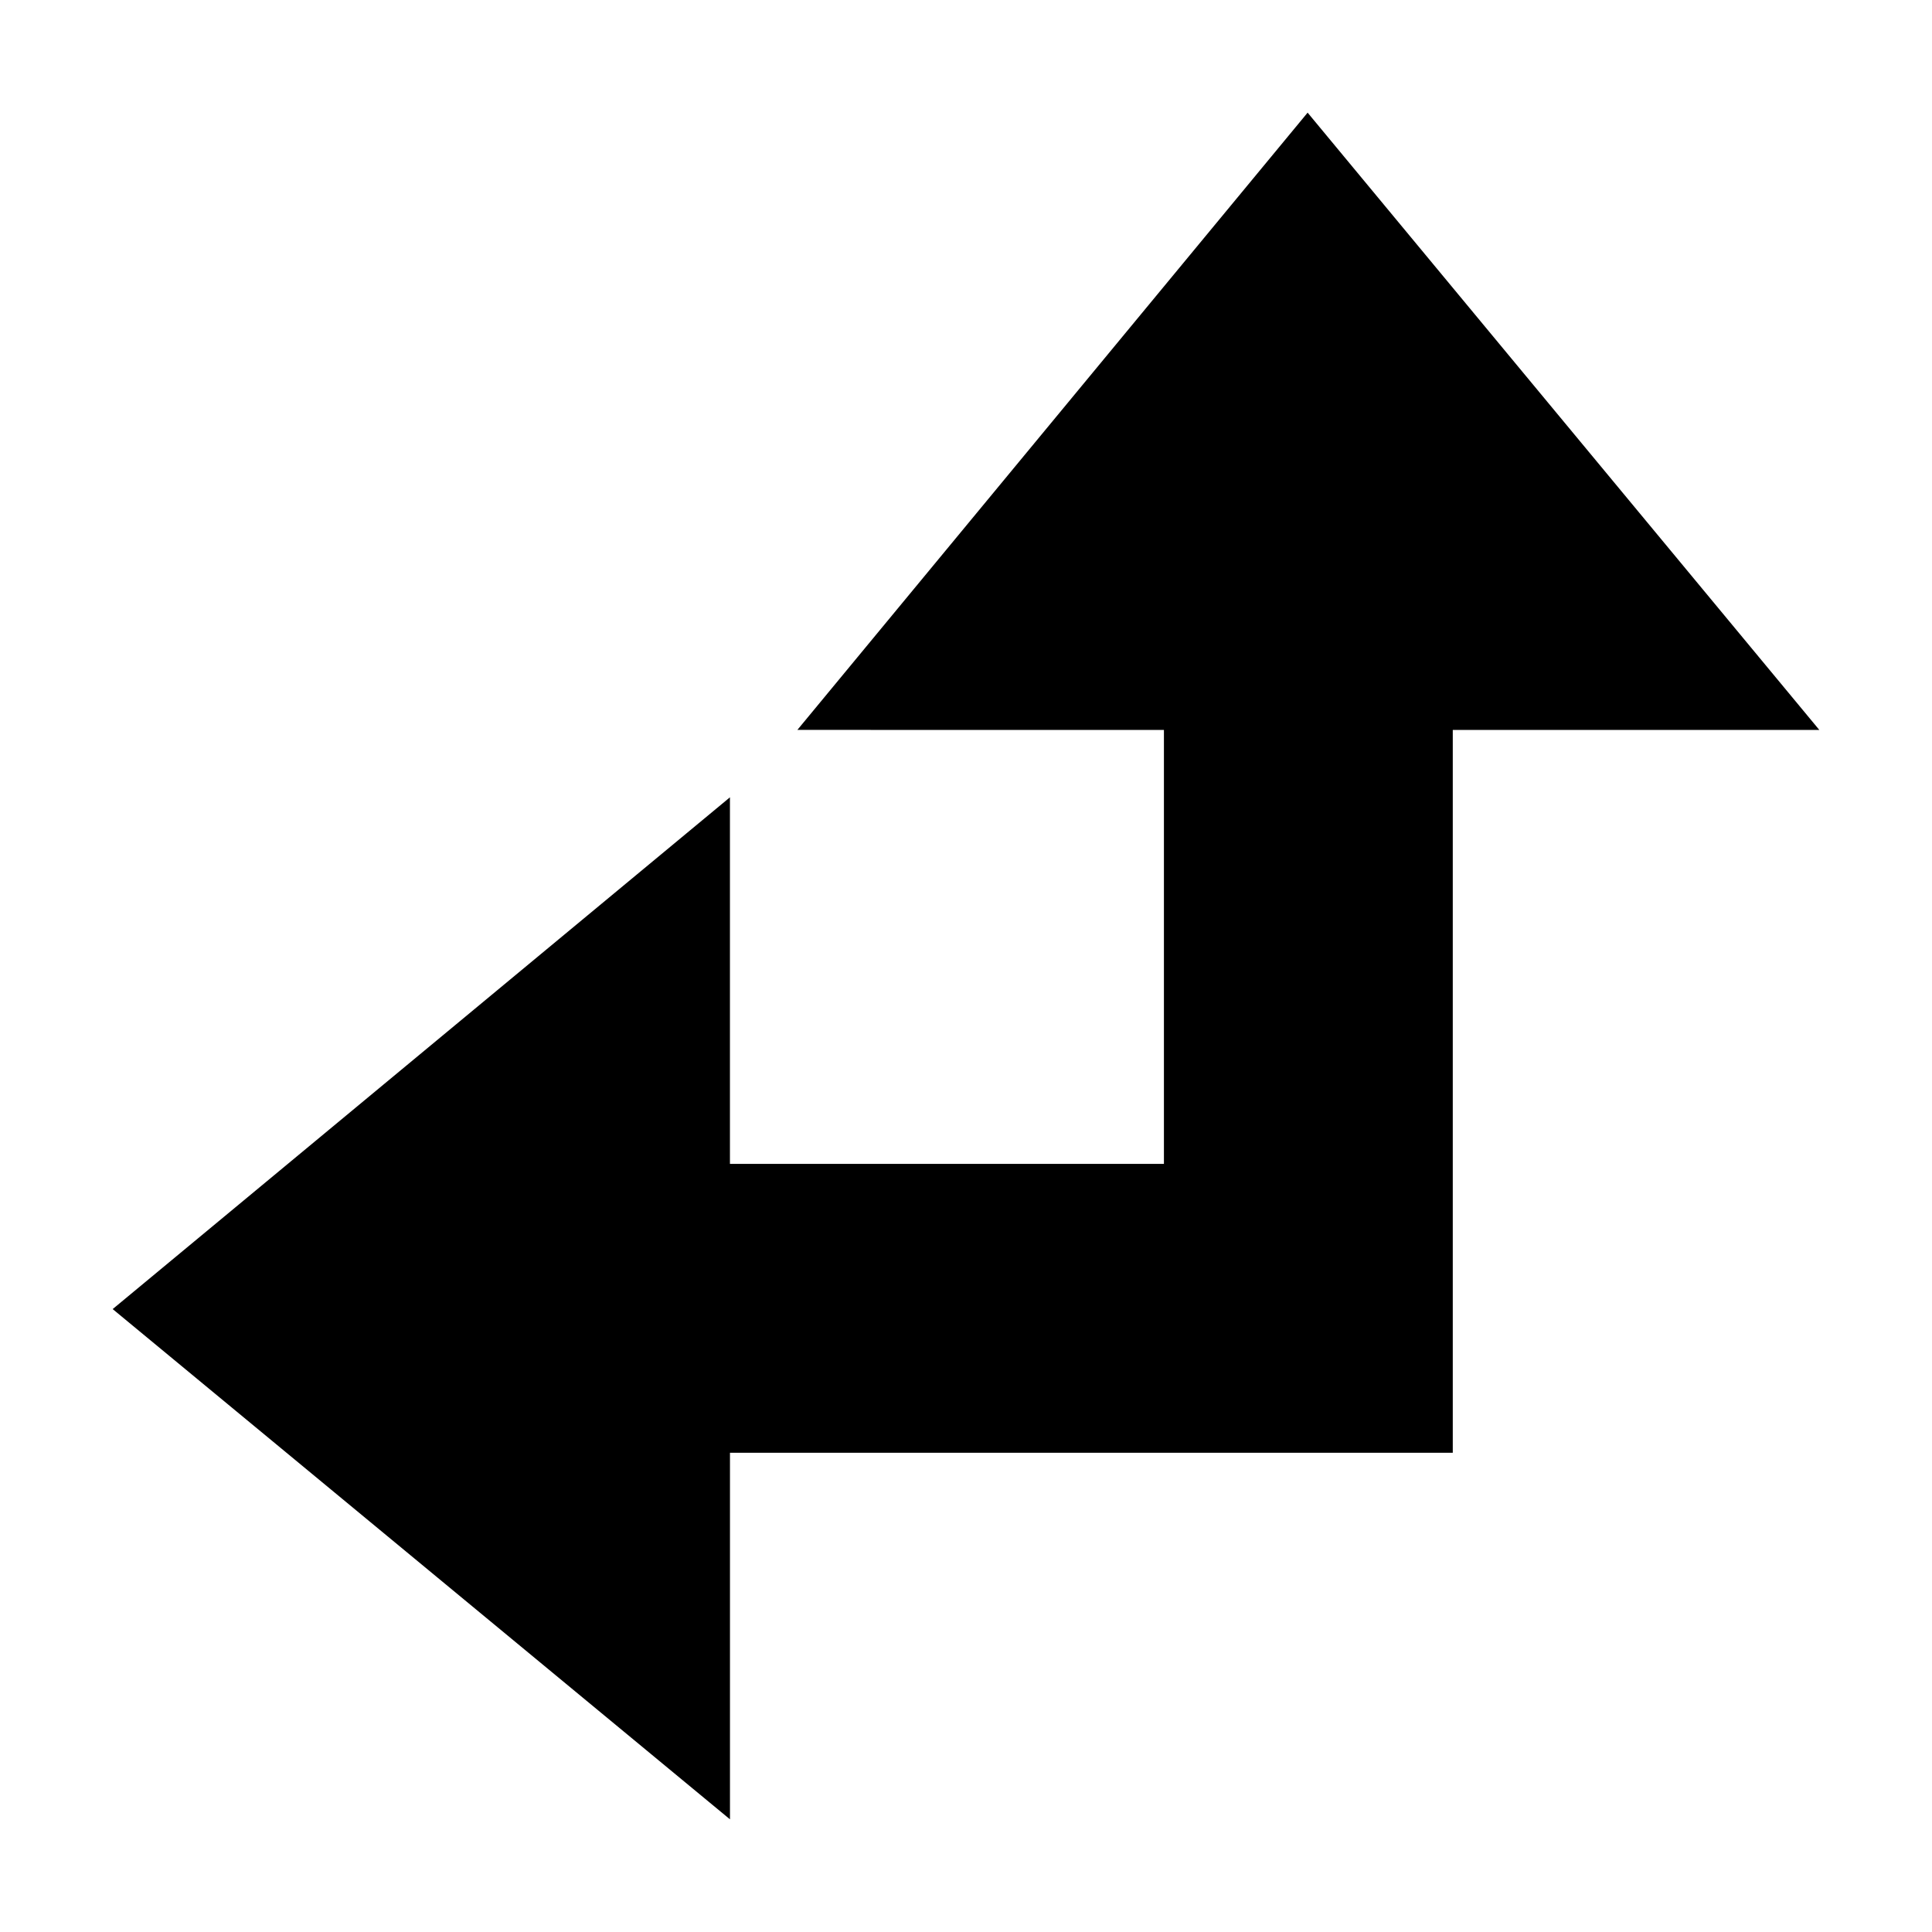
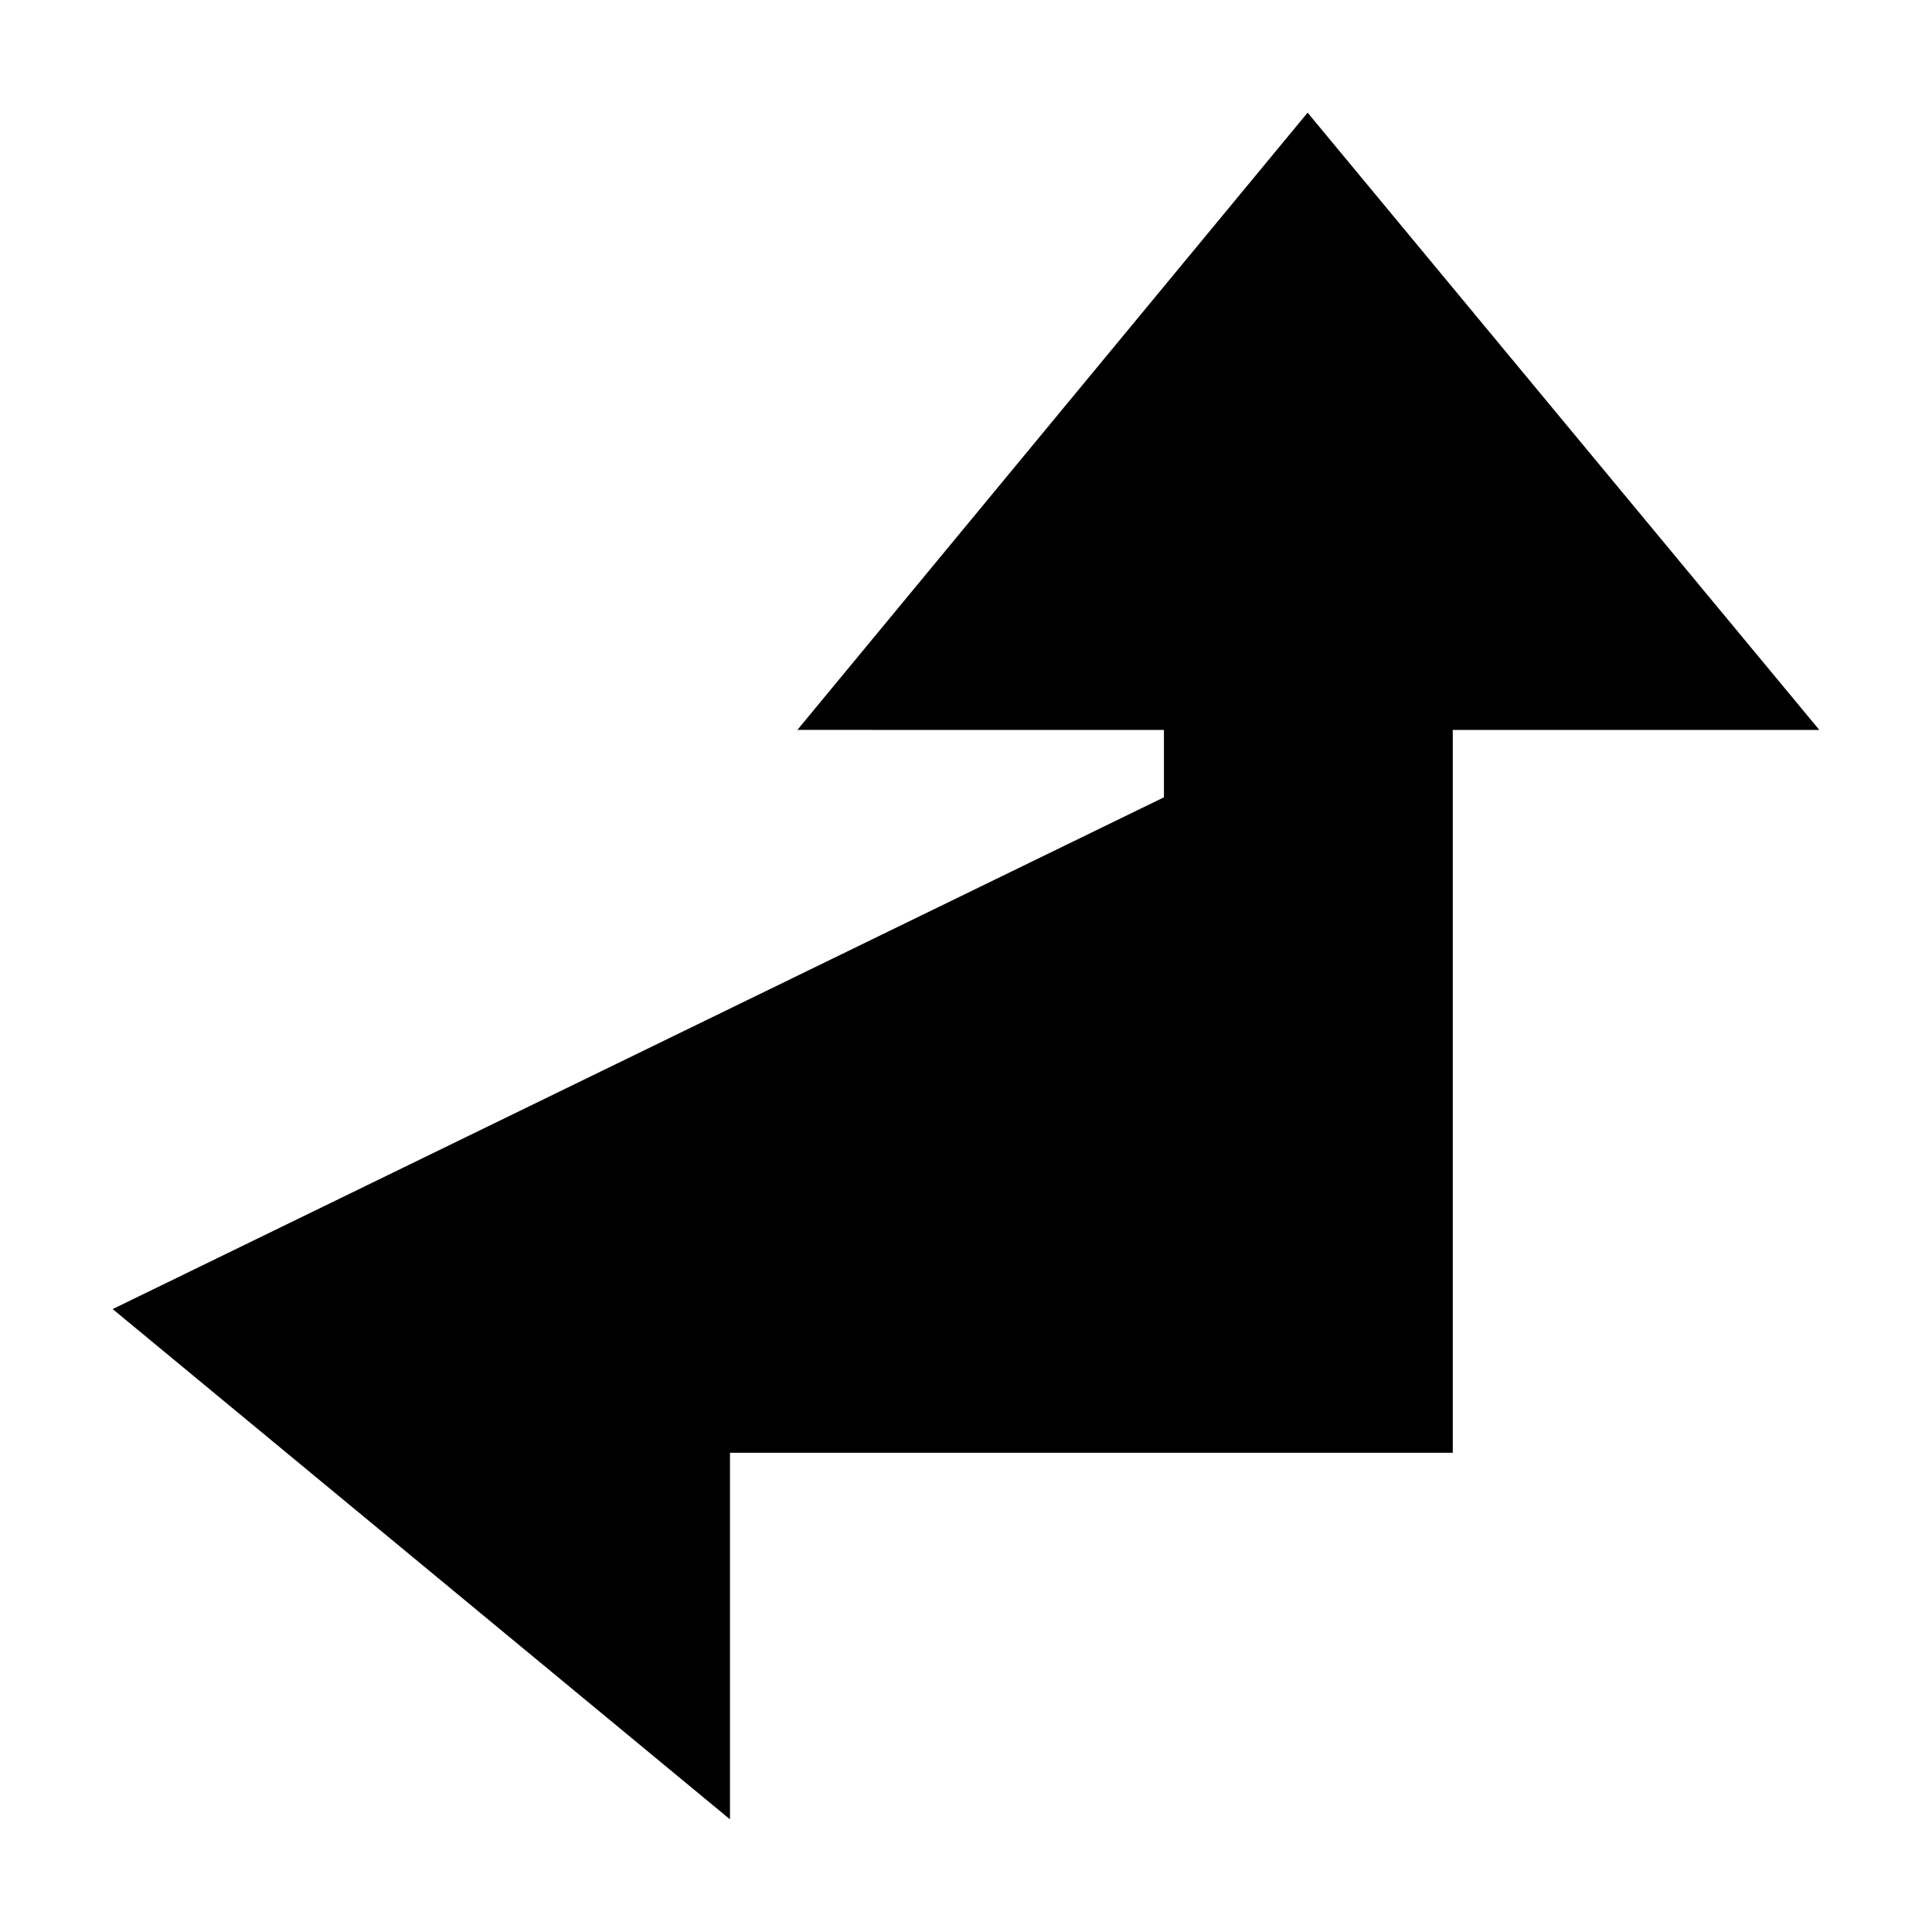
<svg xmlns="http://www.w3.org/2000/svg" fill="#000000" width="800px" height="800px" version="1.1" viewBox="144 144 512 512">
-   <path d="m173.86 490.92 163.59 135.22v-97.141h191.55v-191.56l97.141 0.004-135.61-163.59-135.22 163.58 97.141 0.004v115h-115.01v-97.141z" />
+   <path d="m173.86 490.92 163.59 135.22v-97.141h191.55v-191.56l97.141 0.004-135.61-163.59-135.22 163.58 97.141 0.004v115v-97.141z" />
</svg>